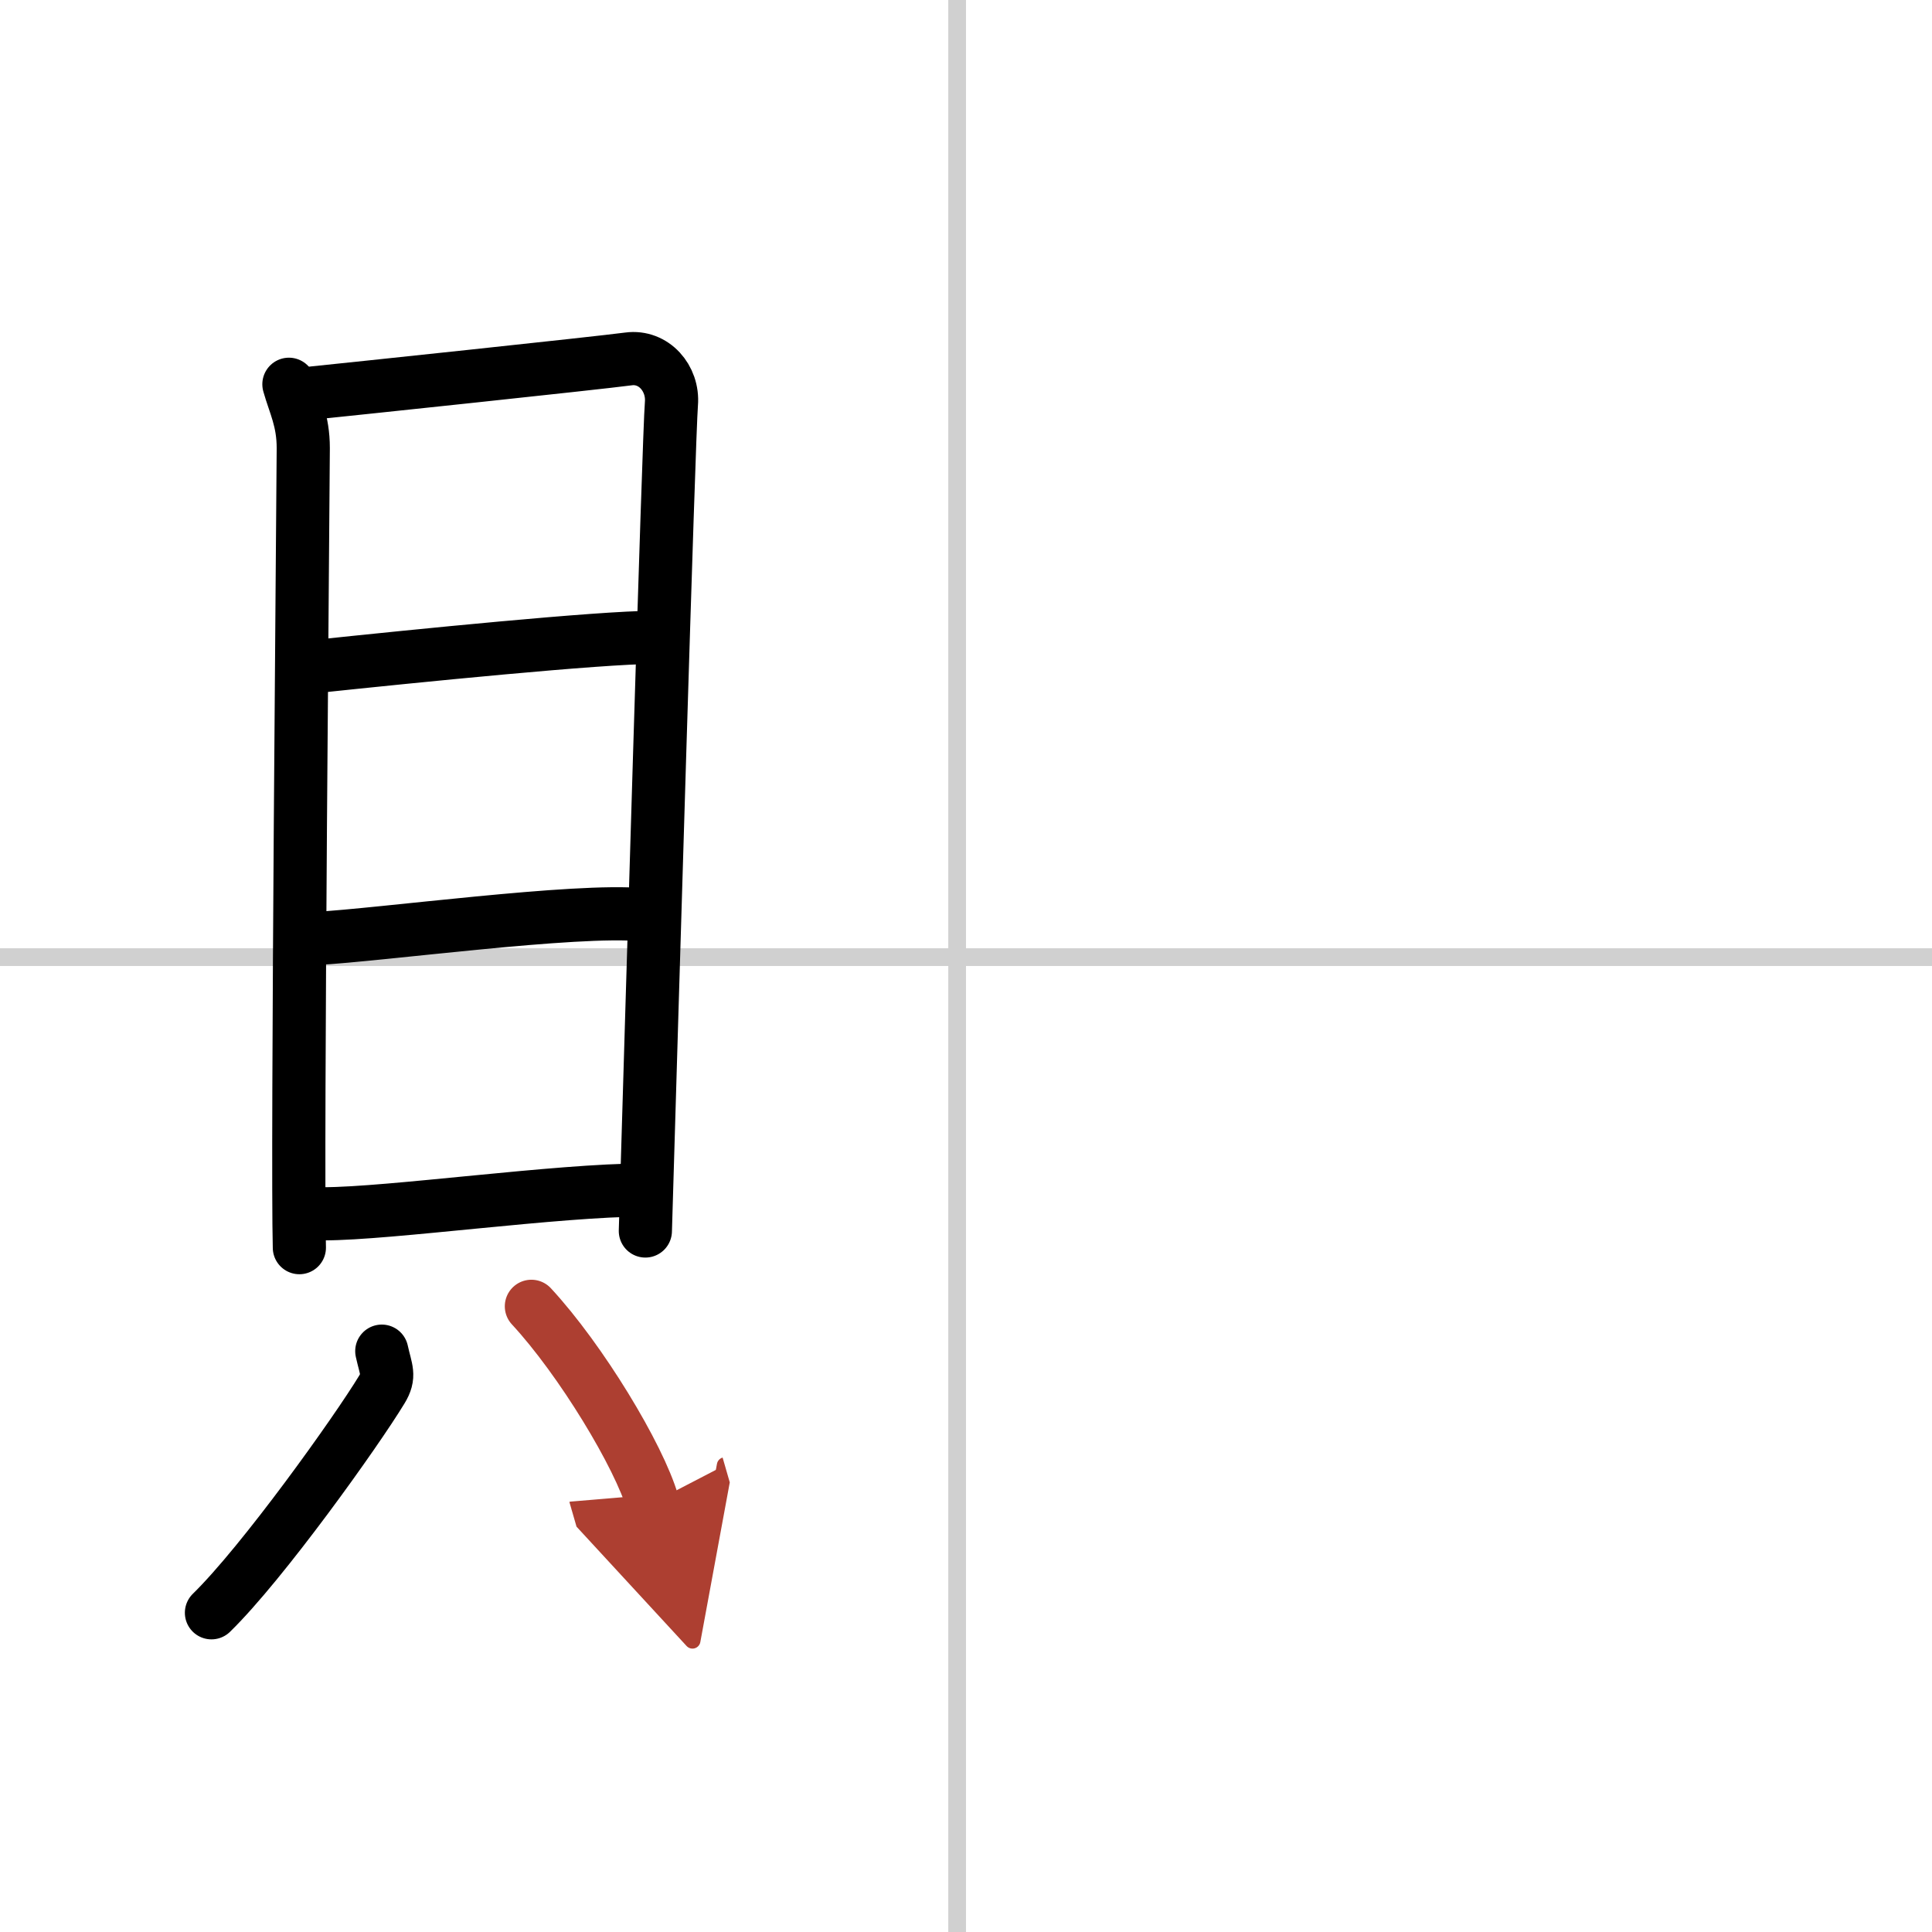
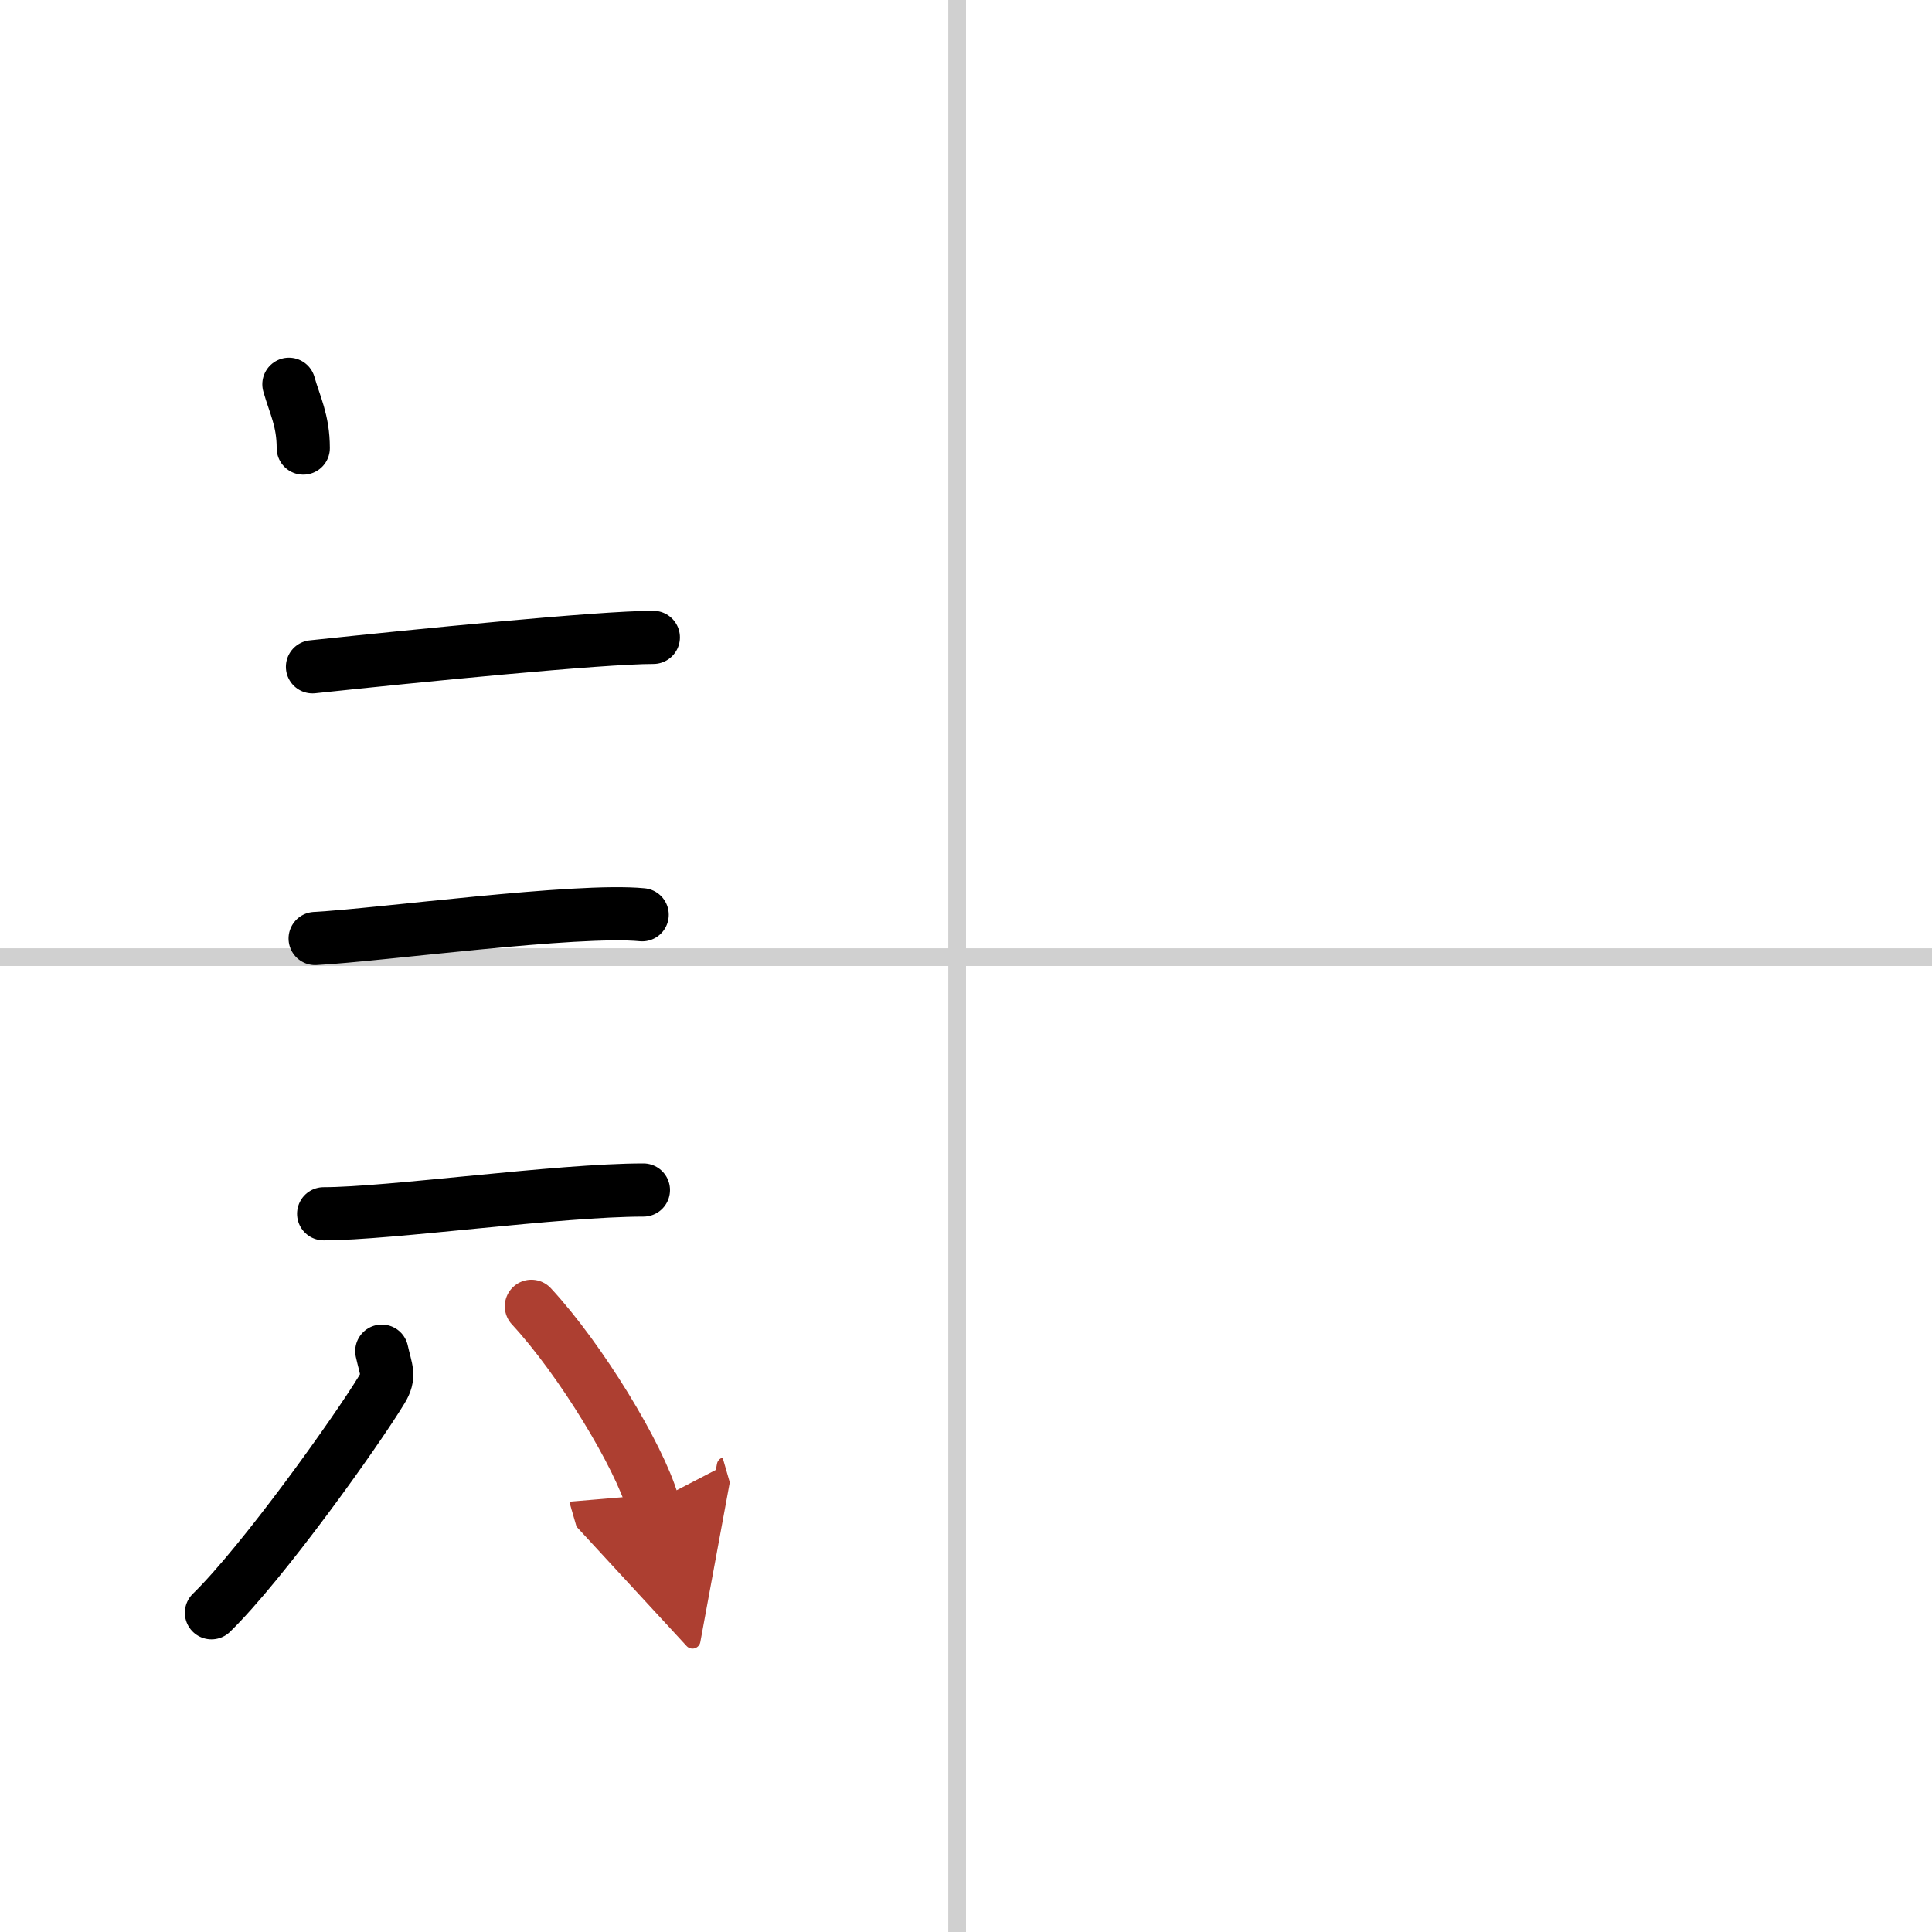
<svg xmlns="http://www.w3.org/2000/svg" width="400" height="400" viewBox="0 0 109 109">
  <defs>
    <marker id="a" markerWidth="4" orient="auto" refX="1" refY="5" viewBox="0 0 10 10">
      <polyline points="0 0 10 5 0 10 1 5" fill="#ad3f31" stroke="#ad3f31" />
    </marker>
  </defs>
  <g fill="none" stroke="#000" stroke-linecap="round" stroke-linejoin="round" stroke-width="3">
    <rect width="100%" height="100%" fill="#fff" stroke="#fff" />
    <line x1="54" x2="54" y2="109" stroke="#d0d0d0" stroke-width="1" />
    <line x2="109" y1="54" y2="54" stroke="#d0d0d0" stroke-width="1" />
-     <path d="m16.3 21.68c0.33 1.17 0.81 2.04 0.81 3.6s-0.36 39.97-0.22 45.11" />
-     <path d="m17.66 22.17c1.87-0.19 16.1-1.69 17.8-1.92 1.42-0.19 2.54 1.09 2.42 2.53-0.15 1.83-1.12 34.97-1.47 46.67" />
+     <path d="m16.3 21.68c0.33 1.17 0.81 2.04 0.81 3.6" />
    <path d="m17.63 37.62c5.86-0.62 16.23-1.66 19.23-1.66" />
    <path d="m17.78 52.95c3.72-0.2 14.72-1.7 18.45-1.34" />
    <path d="m18.26 68.48c3.71 0 13.23-1.34 18.04-1.34" />
    <path d="m21.54 76.23c0.24 1.09 0.48 1.38 0 2.17-1.45 2.39-6.72 9.77-9.61 12.59" />
    <path d="m29.98 73.7c2.79 3.01 6.08 8.45 6.84 11.08" marker-end="url(#a)" stroke="#ad3f31" />
  </g>
</svg>